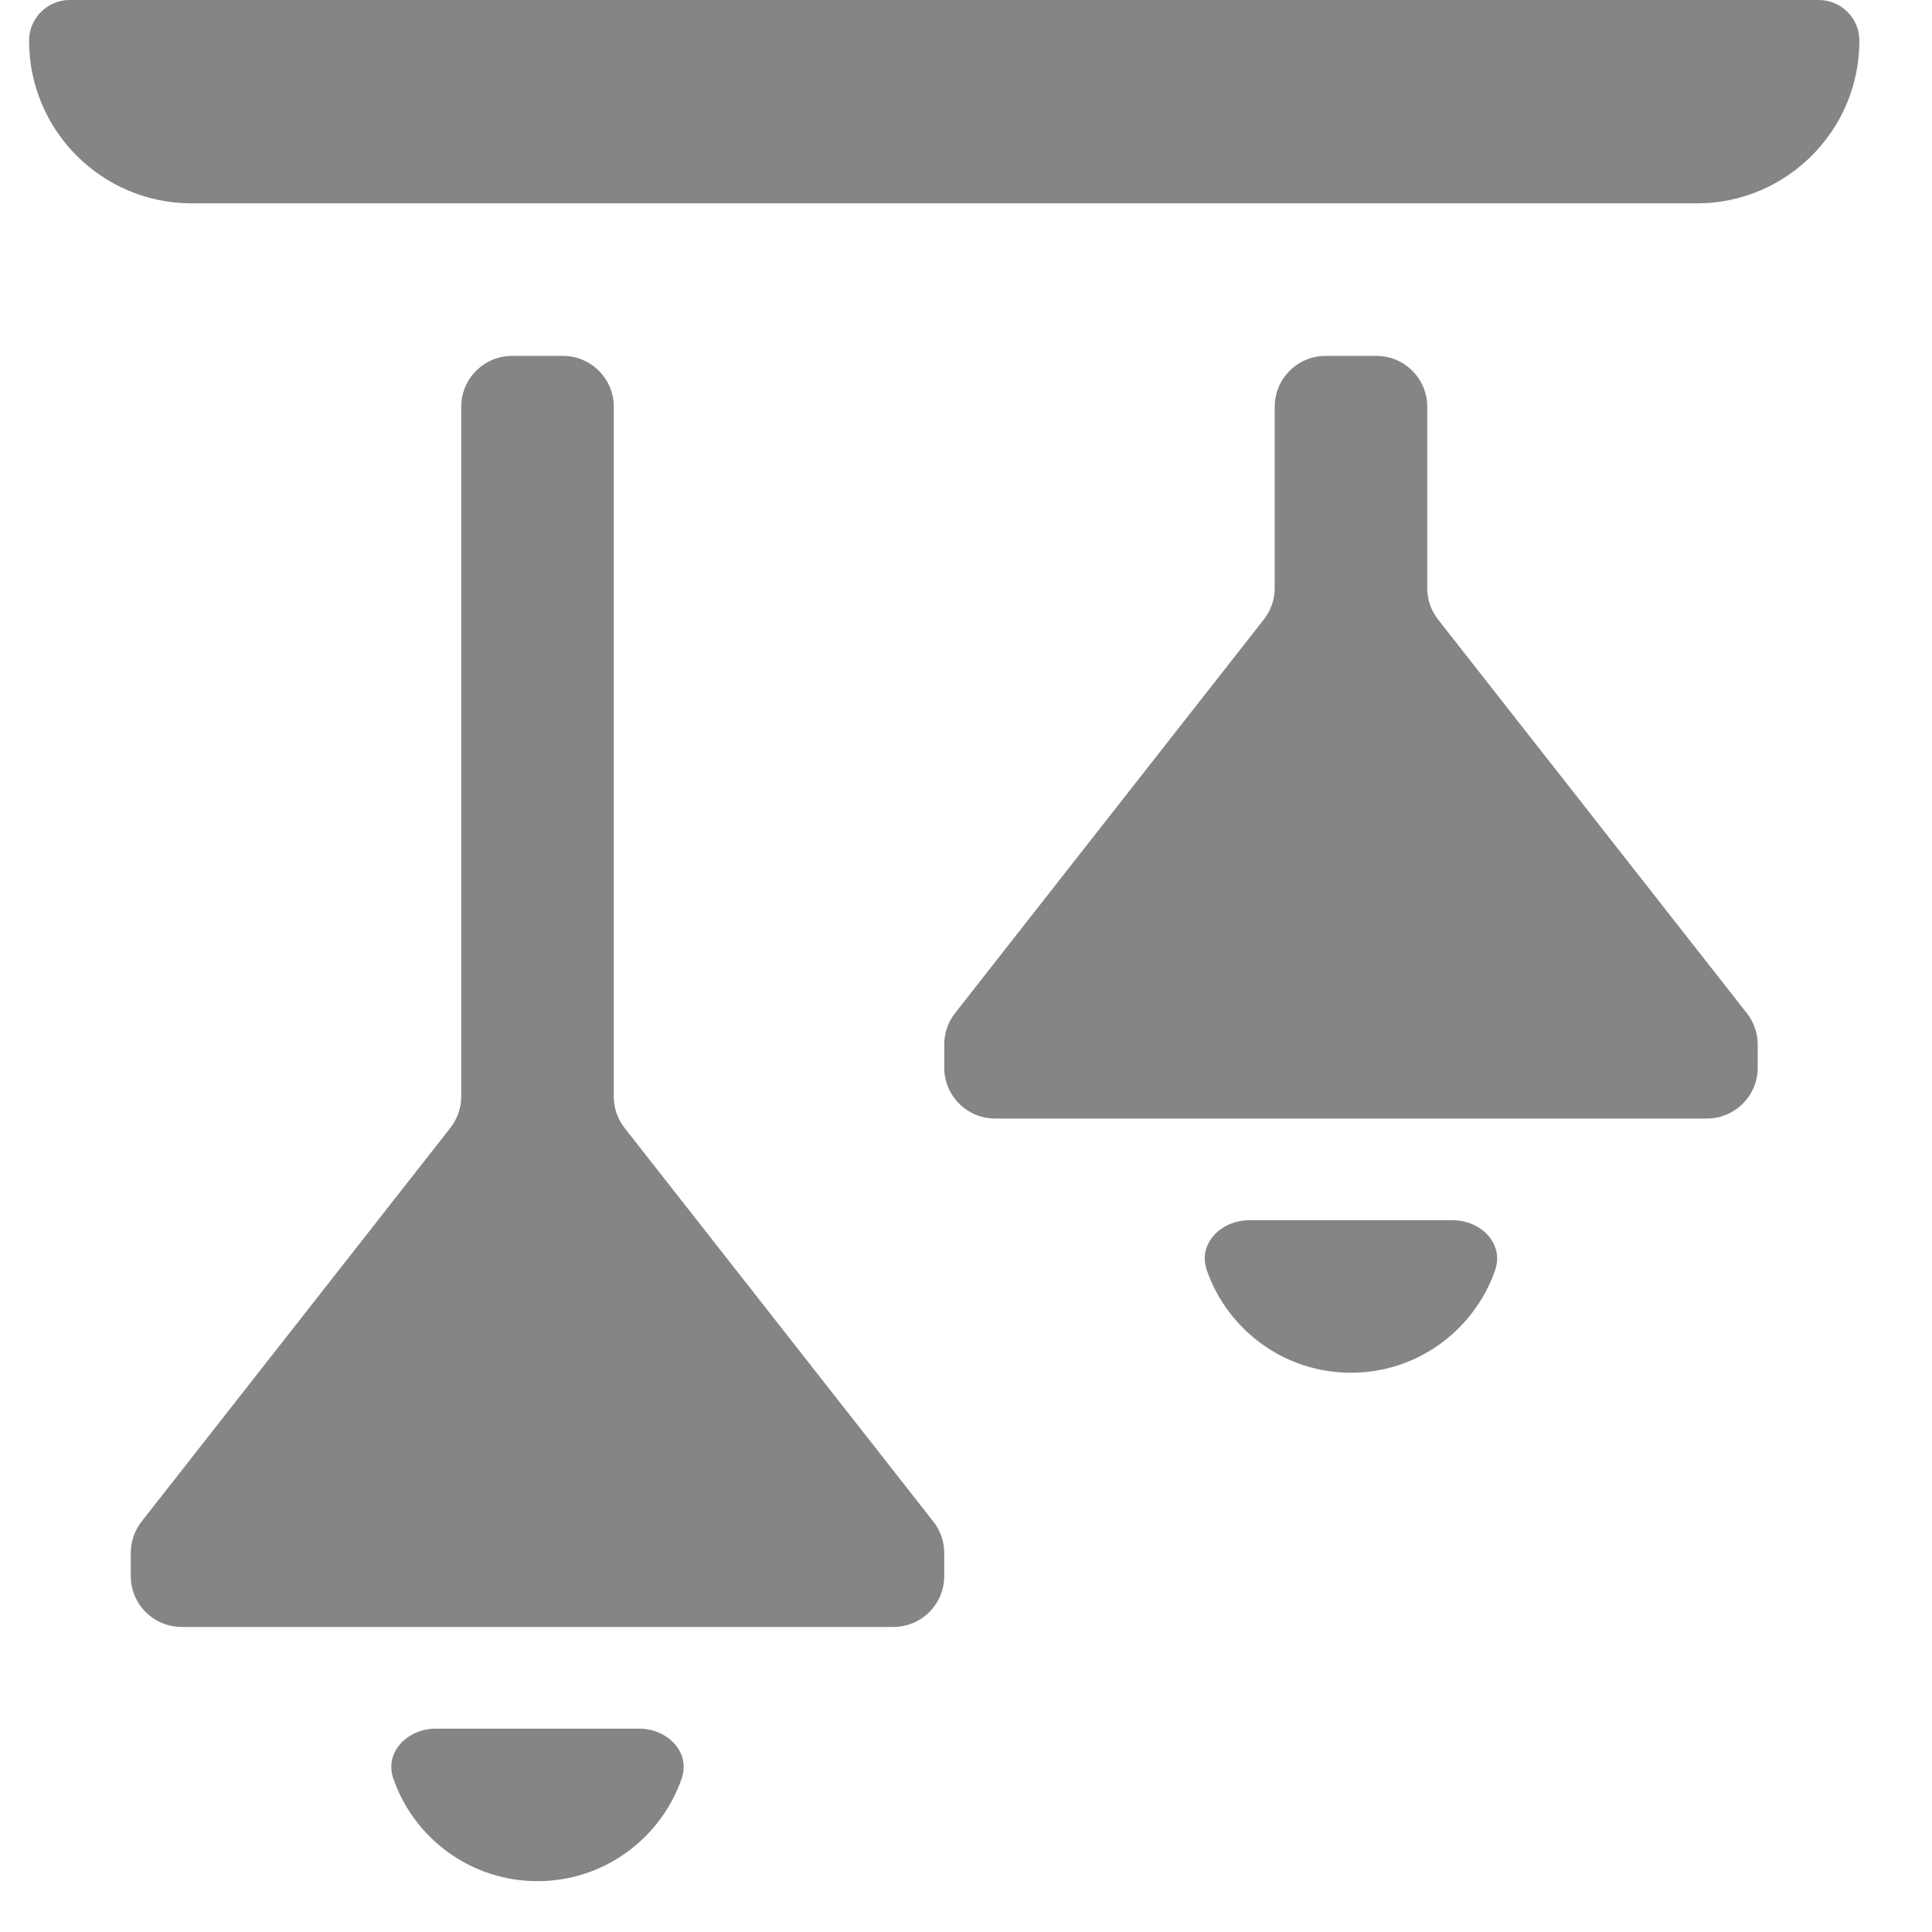
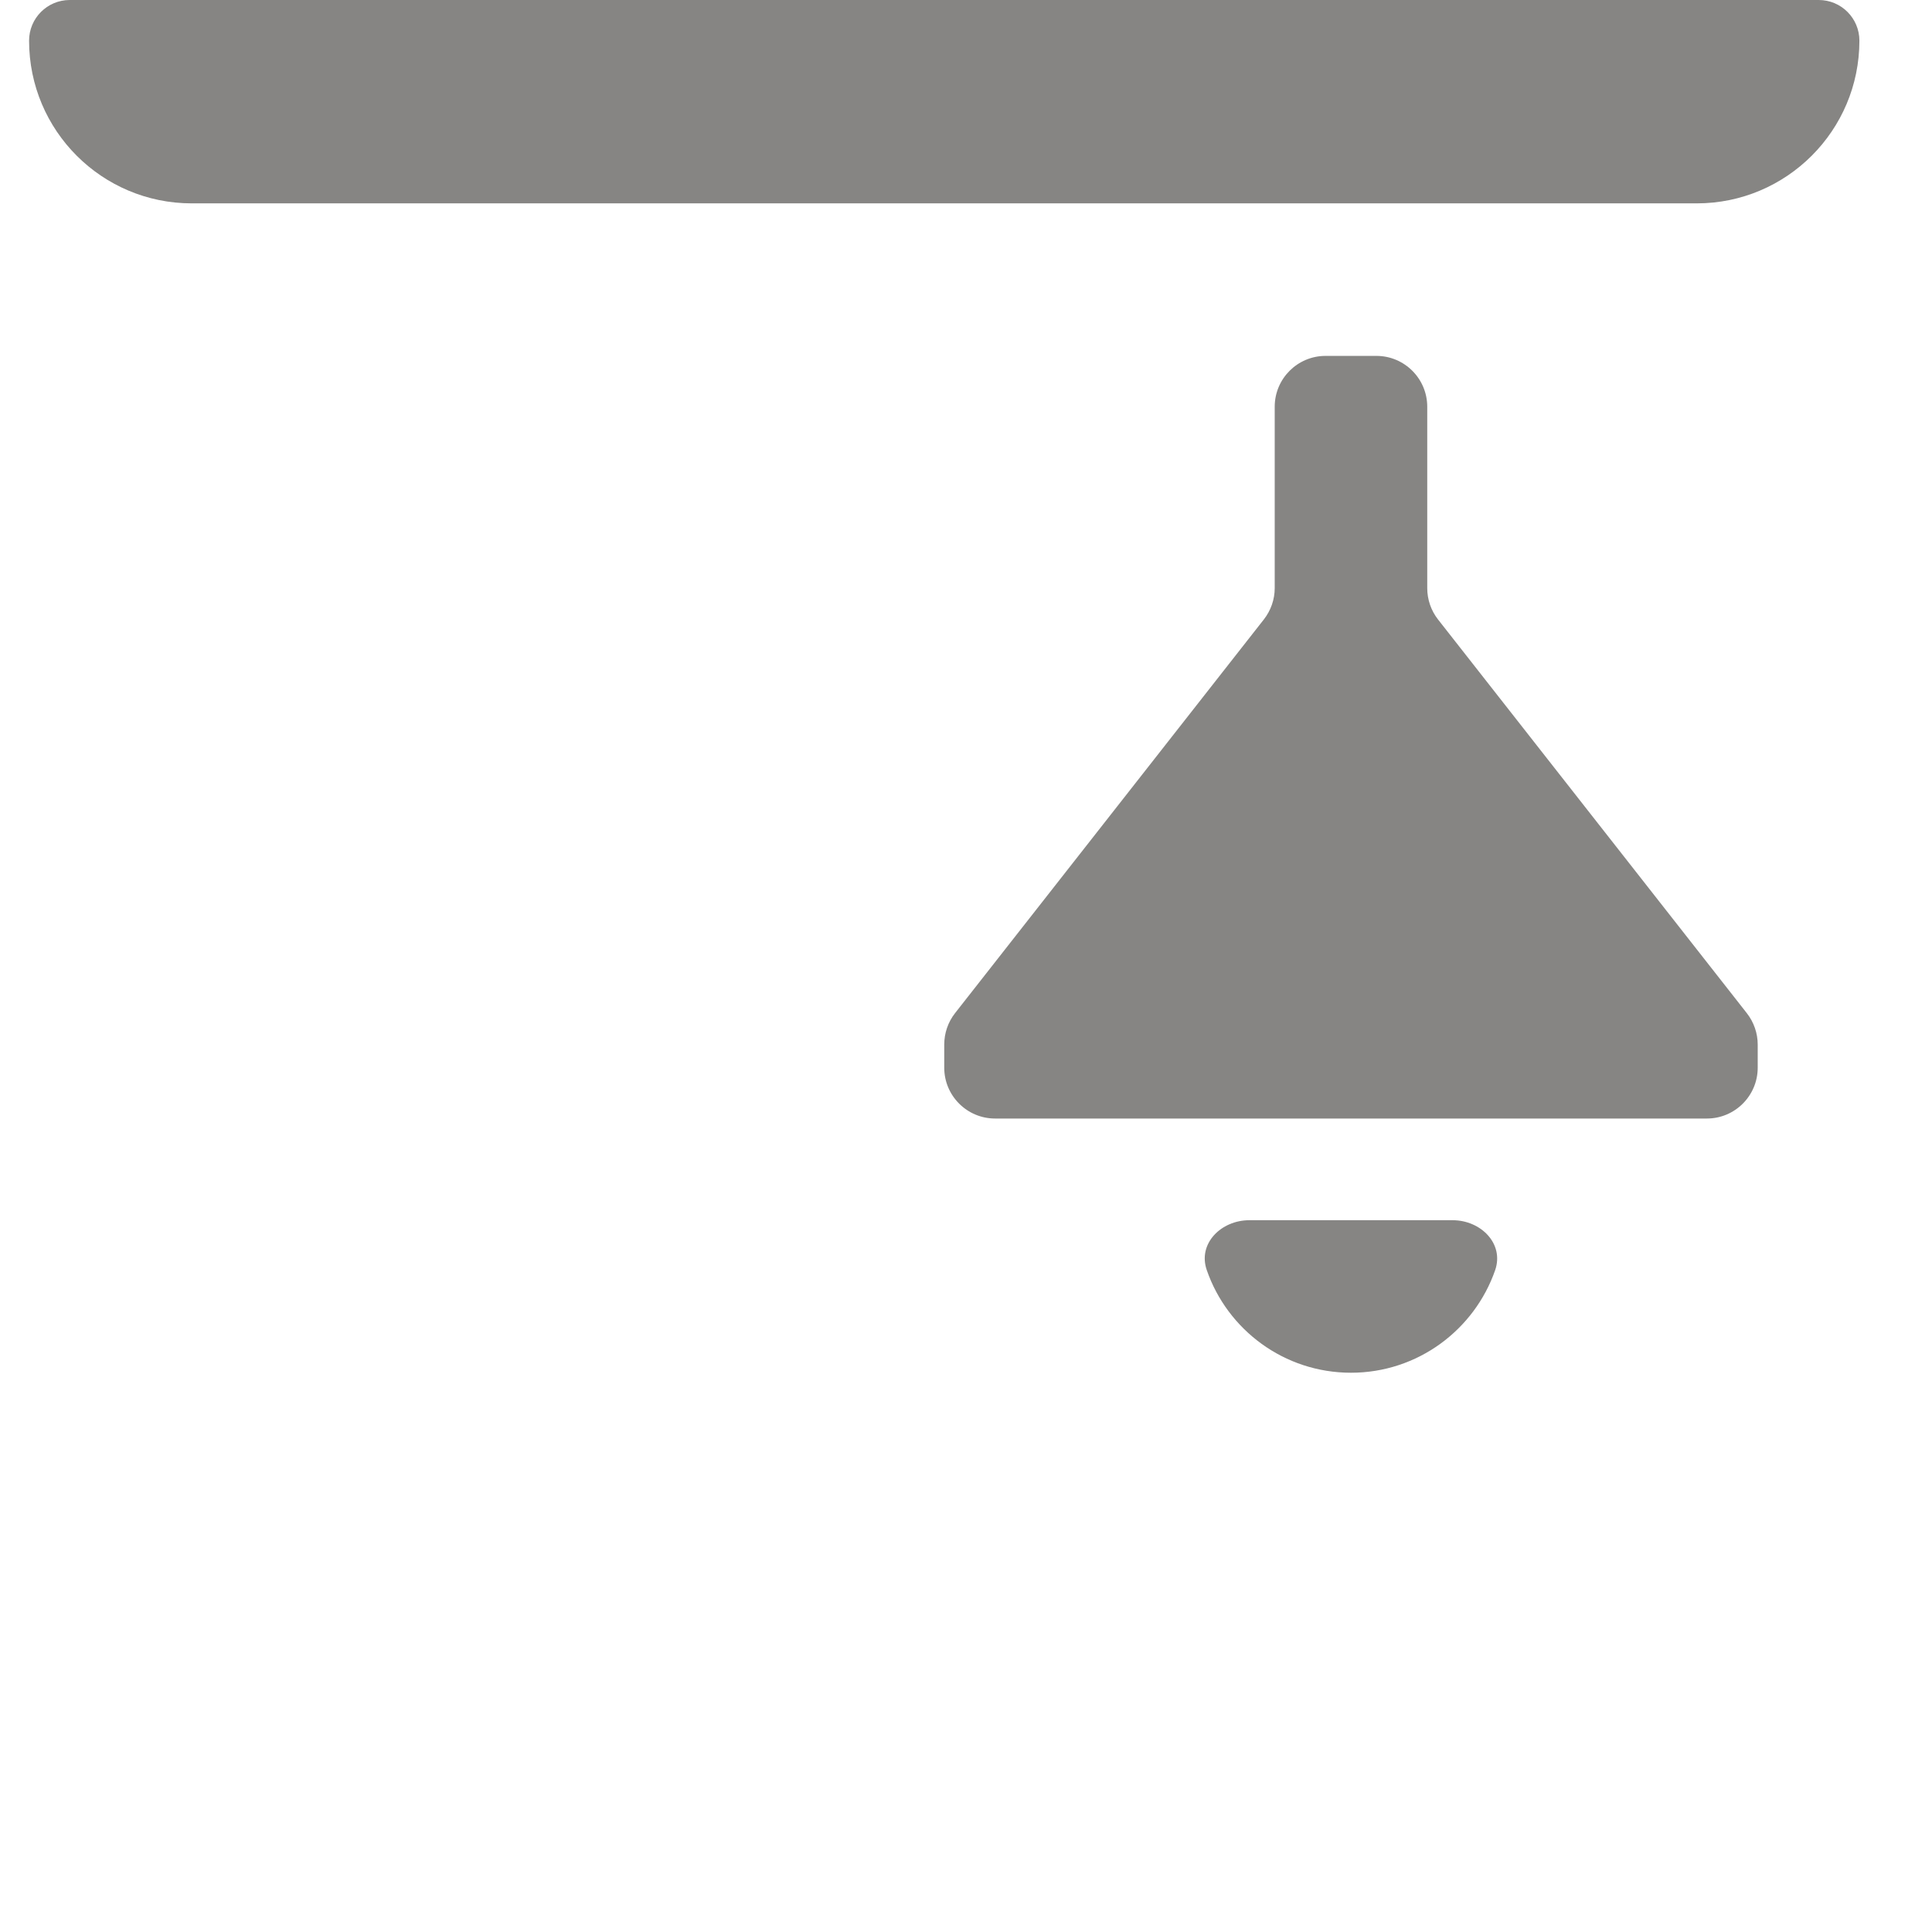
<svg xmlns="http://www.w3.org/2000/svg" width="19" height="19" viewBox="0 0 19 19" fill="none">
  <path d="M0.286 0.4C0.286 0.179 0.465 0 0.686 0H17.886C18.107 0 18.286 0.179 18.286 0.4C18.286 1.284 17.569 2 16.686 2H1.886C1.002 2 0.286 1.284 0.286 0.4Z" fill="#868583" />
-   <path fill-rule="evenodd" clip-rule="evenodd" d="M9.179 14.964L6.142 11.092C6.073 11.004 6.036 10.895 6.036 10.784V4C6.036 3.724 5.812 3.5 5.536 3.5H5.036C4.76 3.5 4.536 3.724 4.536 4V10.784C4.536 10.895 4.498 11.004 4.429 11.092L1.392 14.964C1.323 15.052 1.286 15.161 1.286 15.273V15.5C1.286 15.776 1.51 16 1.786 16H8.786C9.062 16 9.286 15.776 9.286 15.5V15.273C9.286 15.161 9.248 15.052 9.179 14.964ZM6.704 17.491C6.794 17.23 6.562 17 6.286 17L5.286 17L4.286 17C4.009 17 3.778 17.23 3.868 17.491C4.071 18.078 4.629 18.5 5.286 18.5C5.942 18.5 6.5 18.078 6.704 17.491Z" fill="#868583" />
  <path fill-rule="evenodd" clip-rule="evenodd" d="M17.179 9.964L14.142 6.092C14.073 6.004 14.036 5.895 14.036 5.784V4C14.036 3.724 13.812 3.5 13.536 3.5H13.036C12.76 3.5 12.536 3.724 12.536 4V5.784C12.536 5.895 12.498 6.004 12.429 6.092L9.392 9.964C9.323 10.052 9.286 10.161 9.286 10.273V10.5C9.286 10.776 9.51 11 9.786 11H16.786C17.062 11 17.286 10.776 17.286 10.5V10.273C17.286 10.161 17.248 10.052 17.179 9.964ZM14.704 12.491C14.794 12.23 14.562 12 14.286 12L13.286 12L12.286 12C12.009 12 11.777 12.23 11.868 12.491C12.071 13.078 12.629 13.5 13.286 13.5C13.942 13.5 14.5 13.078 14.704 12.491Z" fill="#868583" />
</svg>